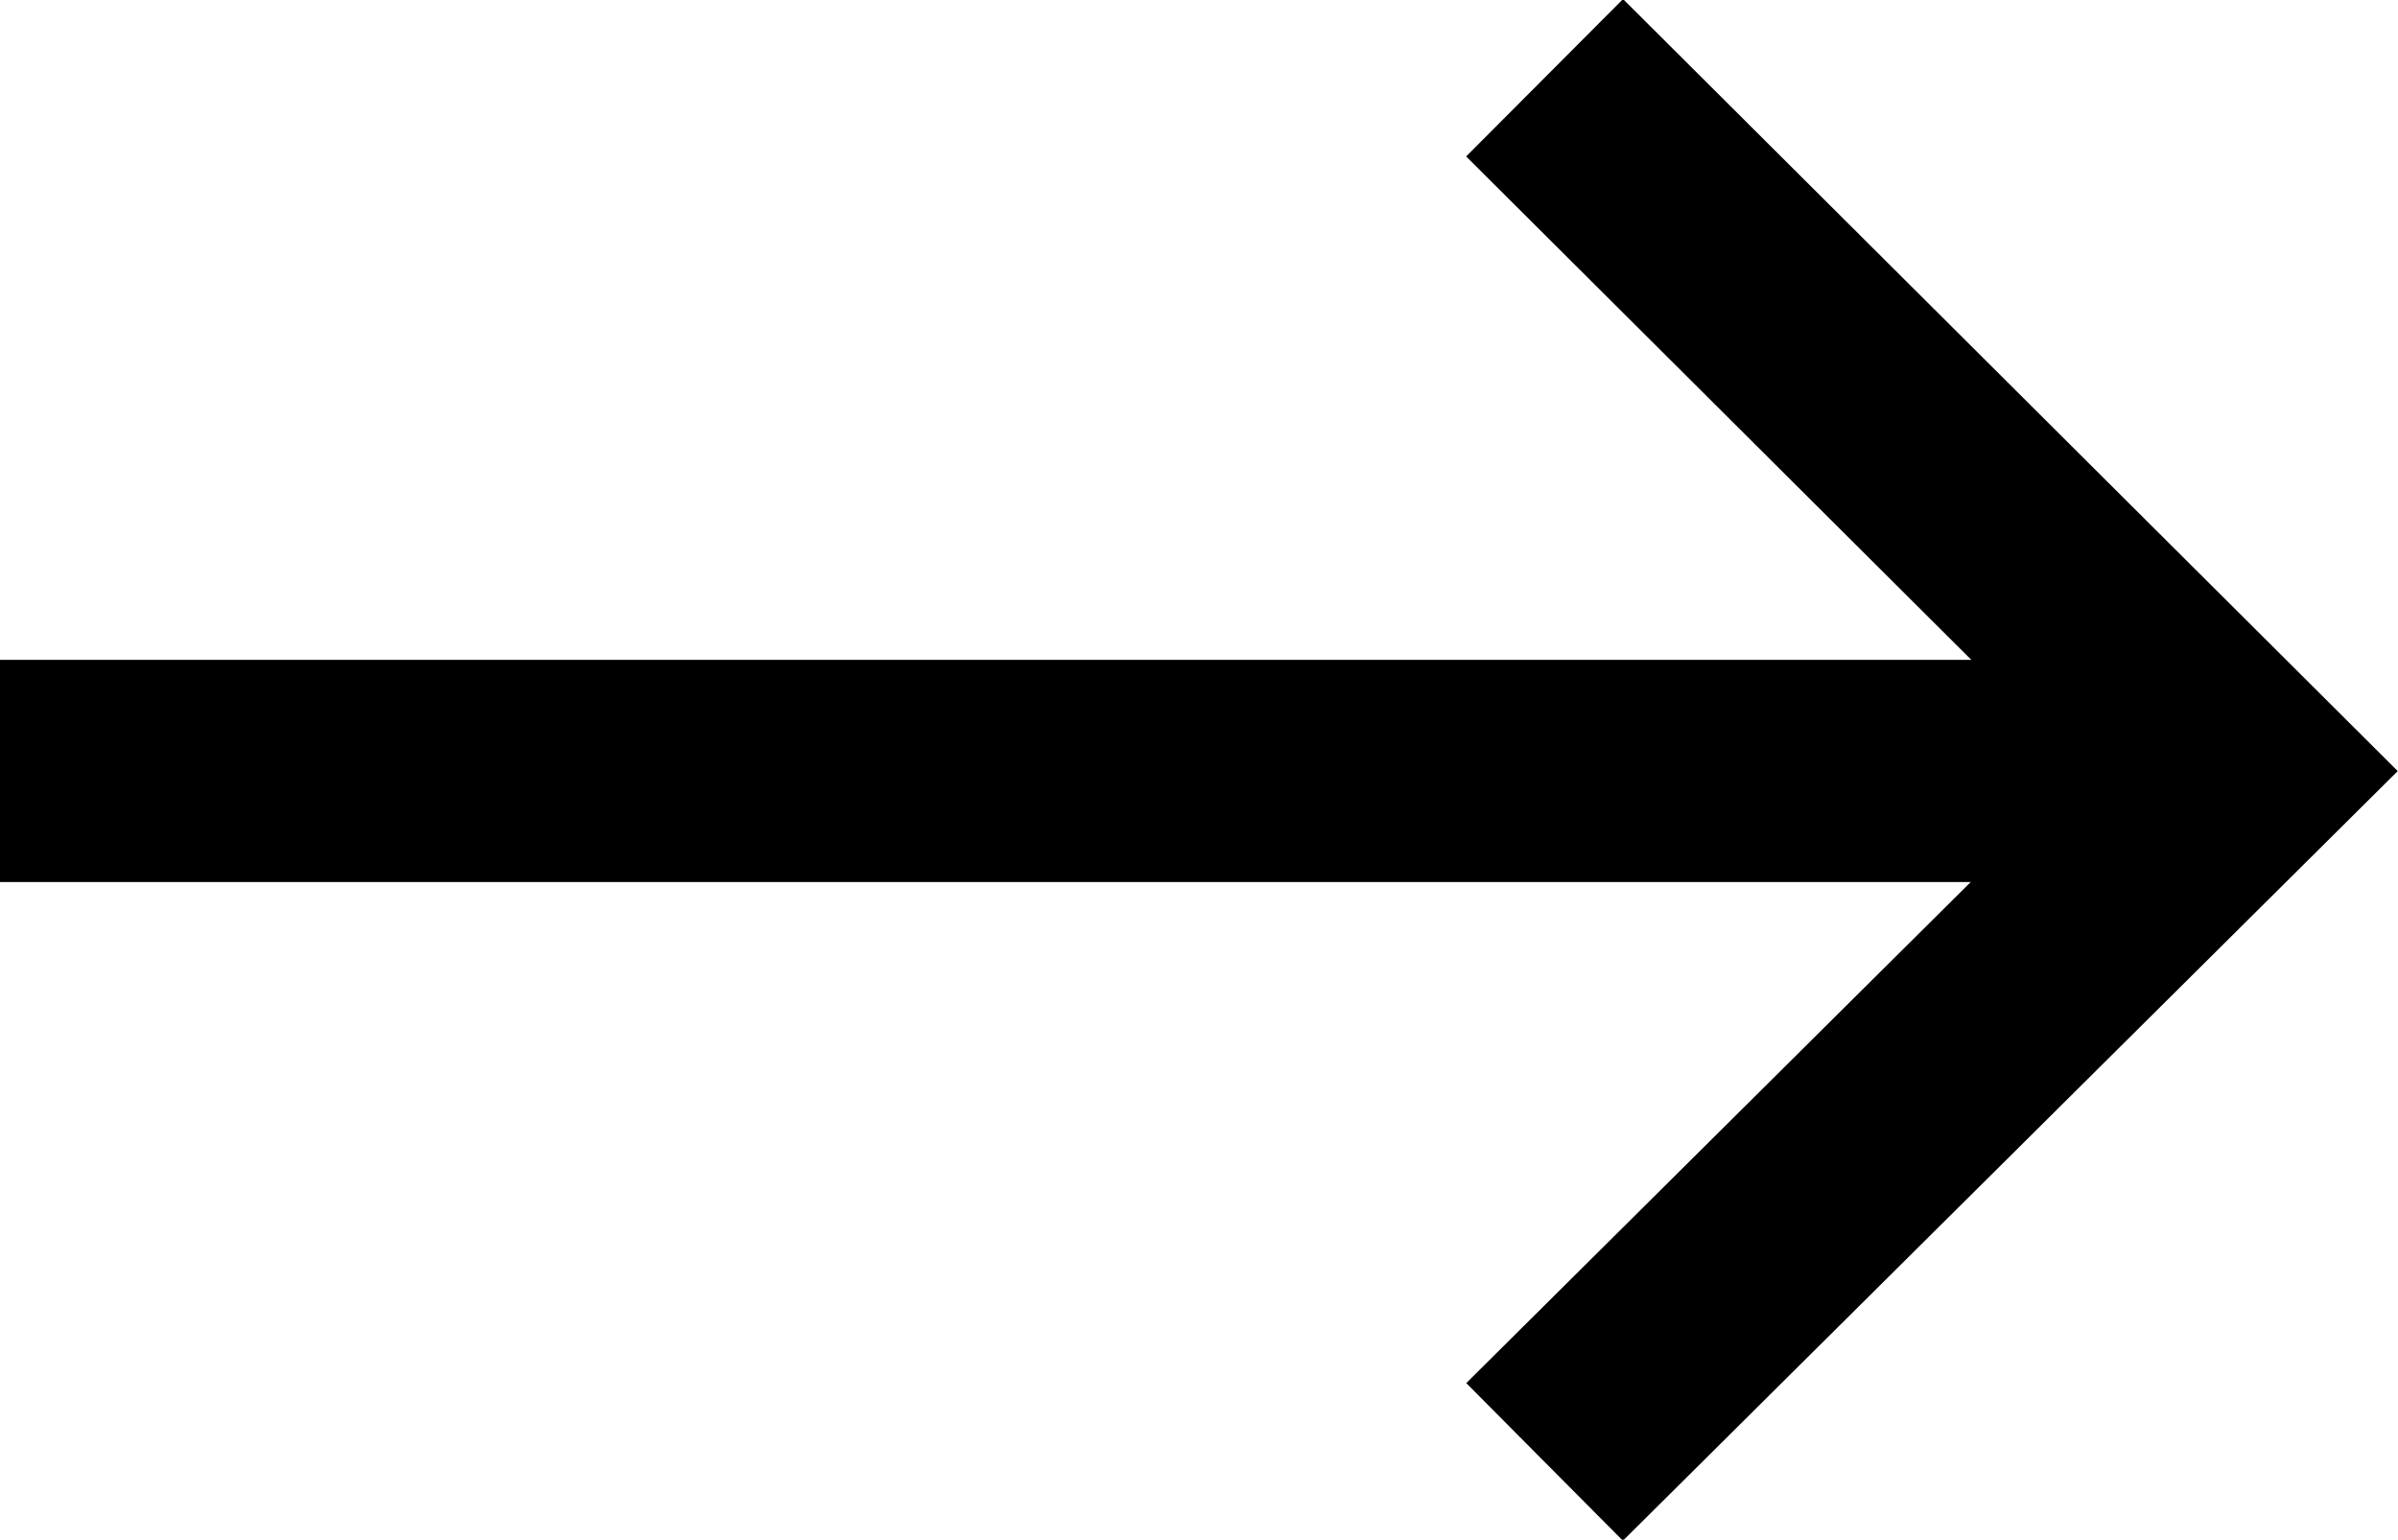
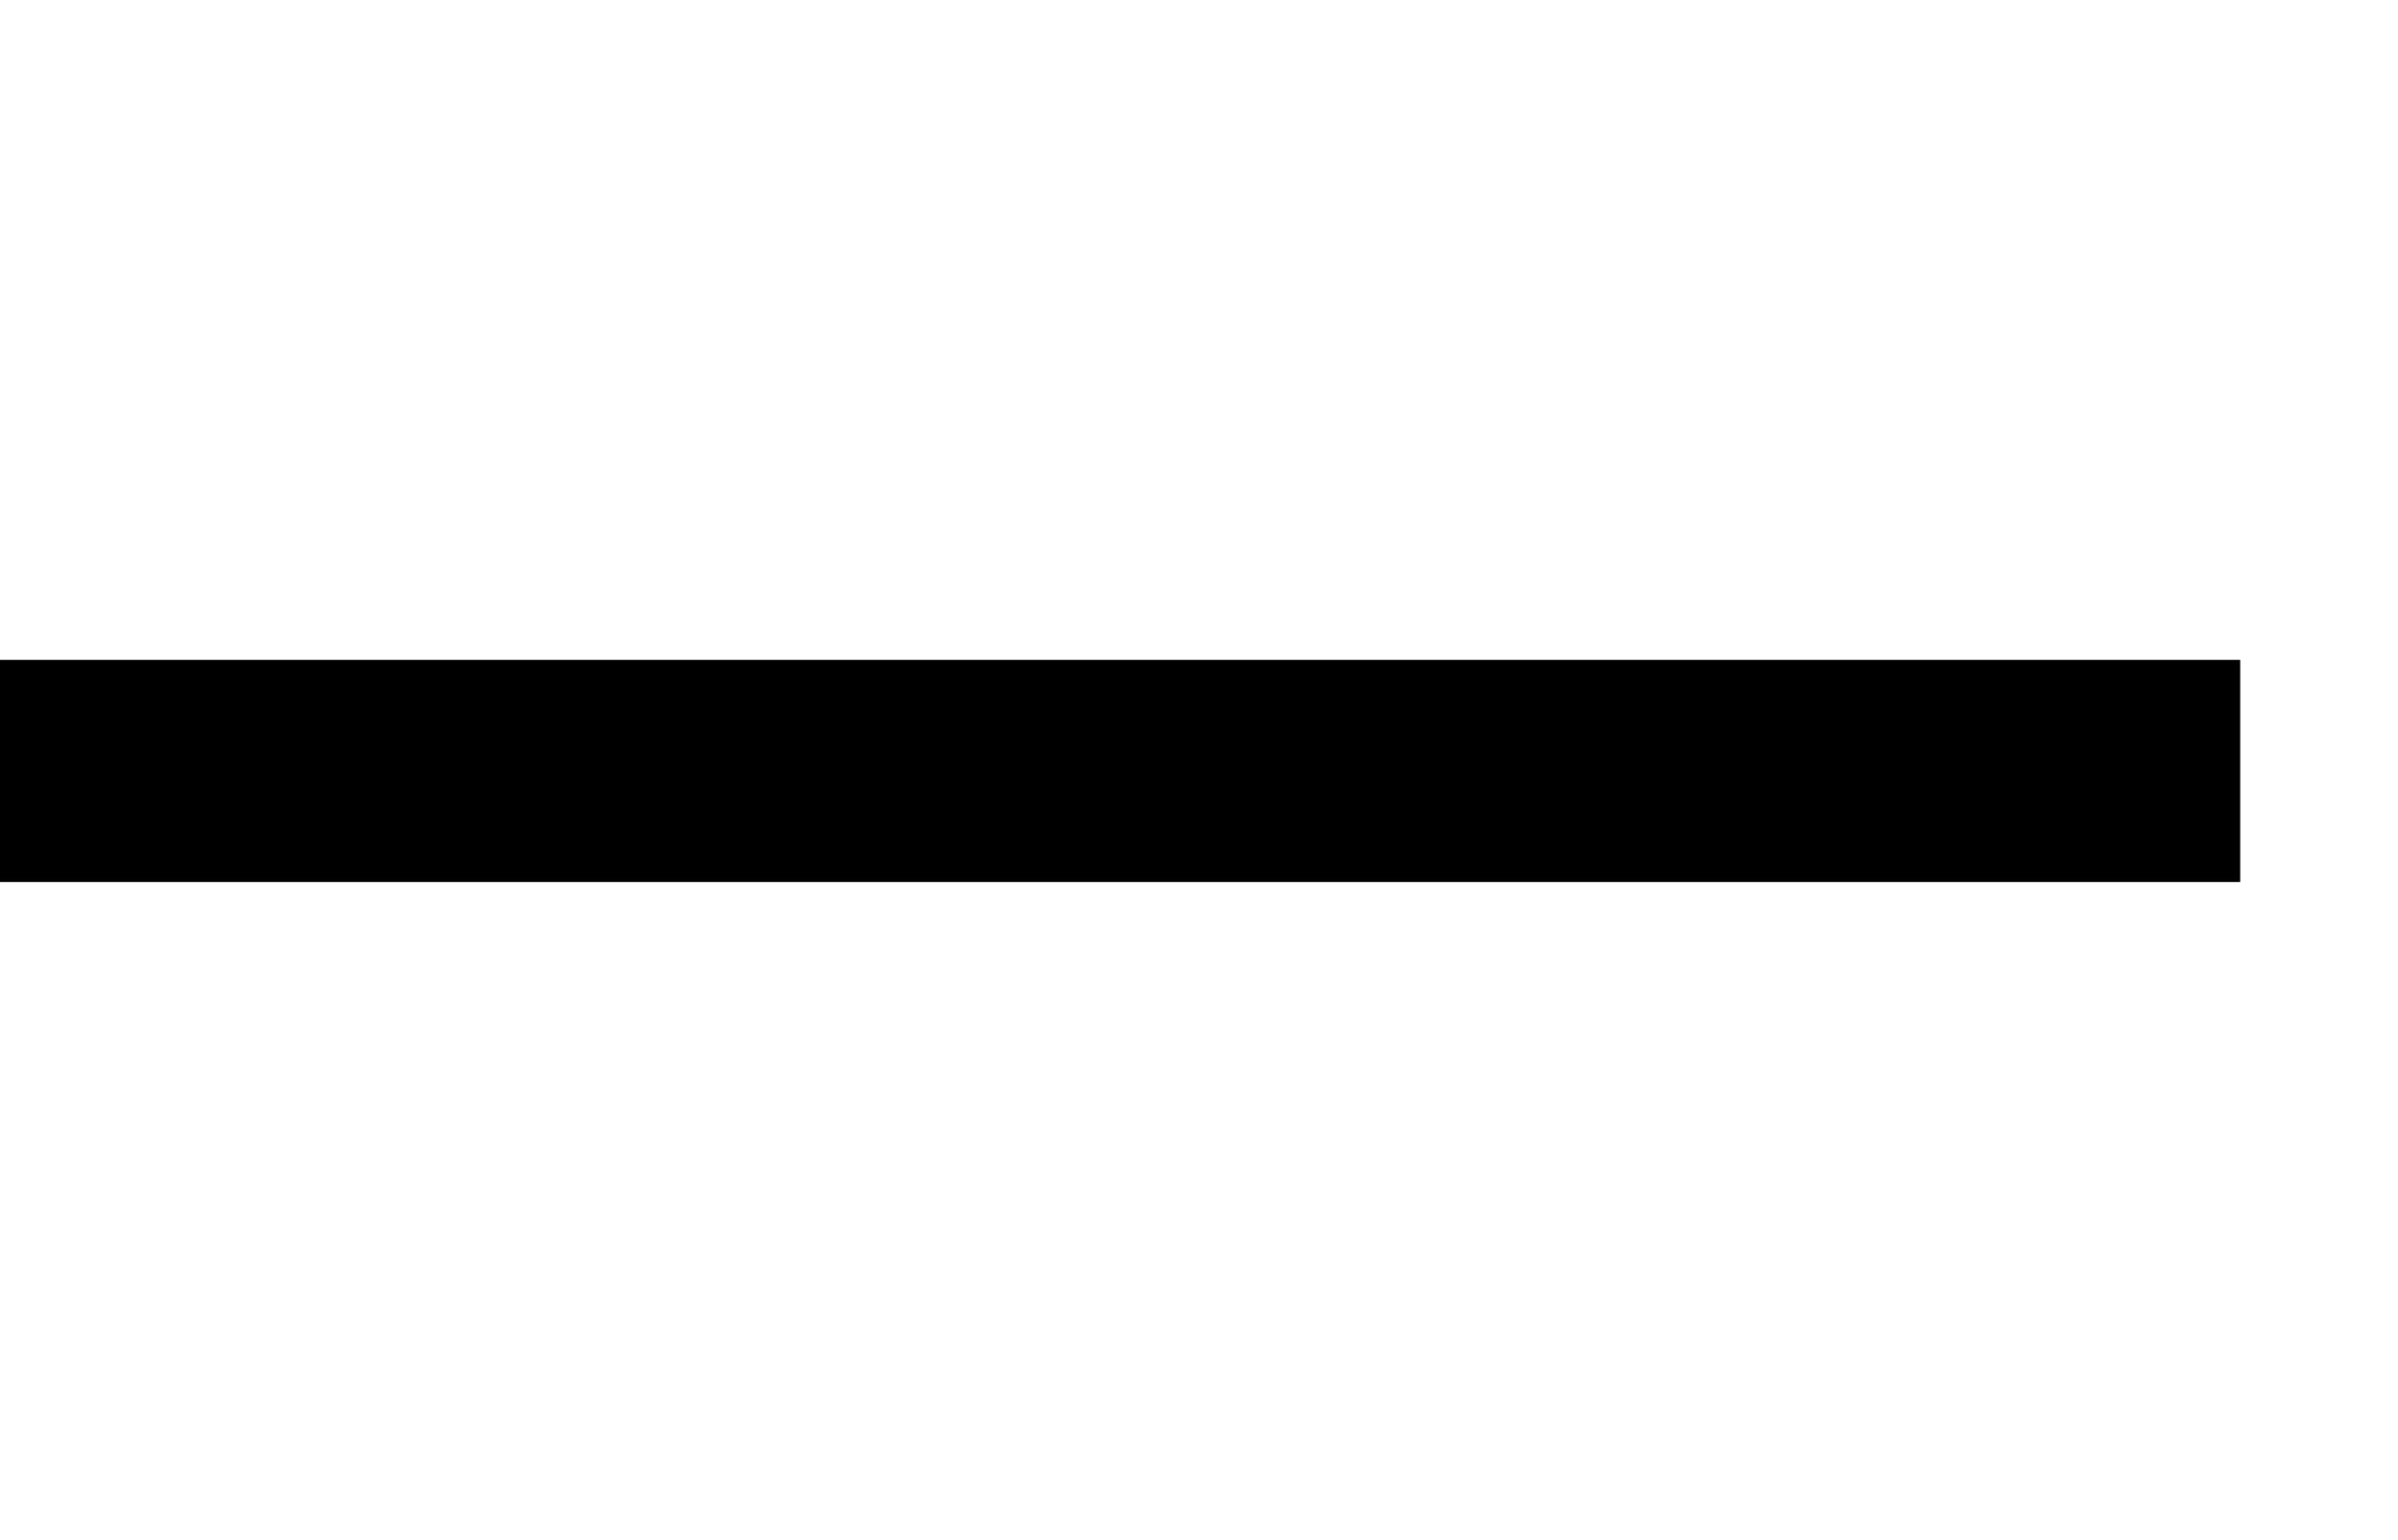
<svg xmlns="http://www.w3.org/2000/svg" id="Layer_2" viewBox="0 0 10.79 6.93">
  <defs>
    <style>.cls-1{fill:none;stroke:#000;stroke-miterlimit:10;}</style>
  </defs>
  <g id="Layer_1-2">
    <line class="cls-1" y1="3.47" x2="10.08" y2="3.47" />
-     <polyline class="cls-1" points="6.95 .35 10.08 3.47 6.95 6.58" />
  </g>
</svg>